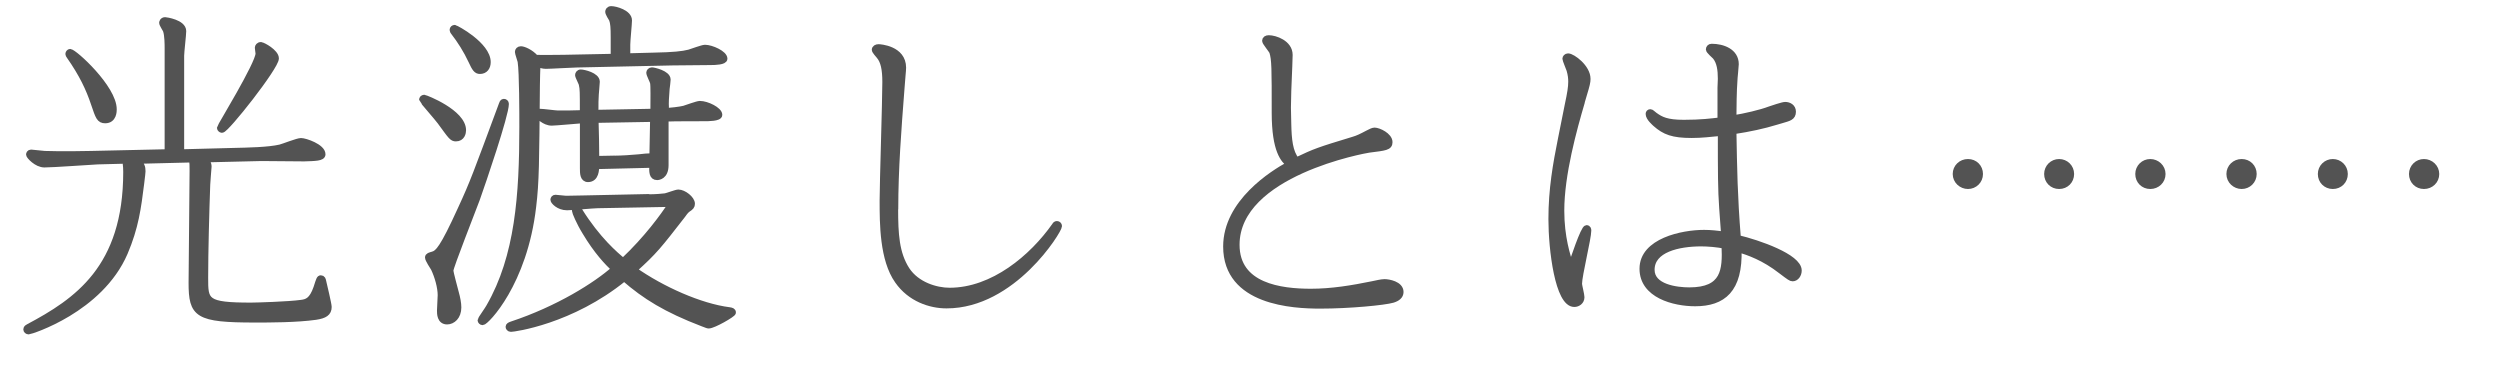
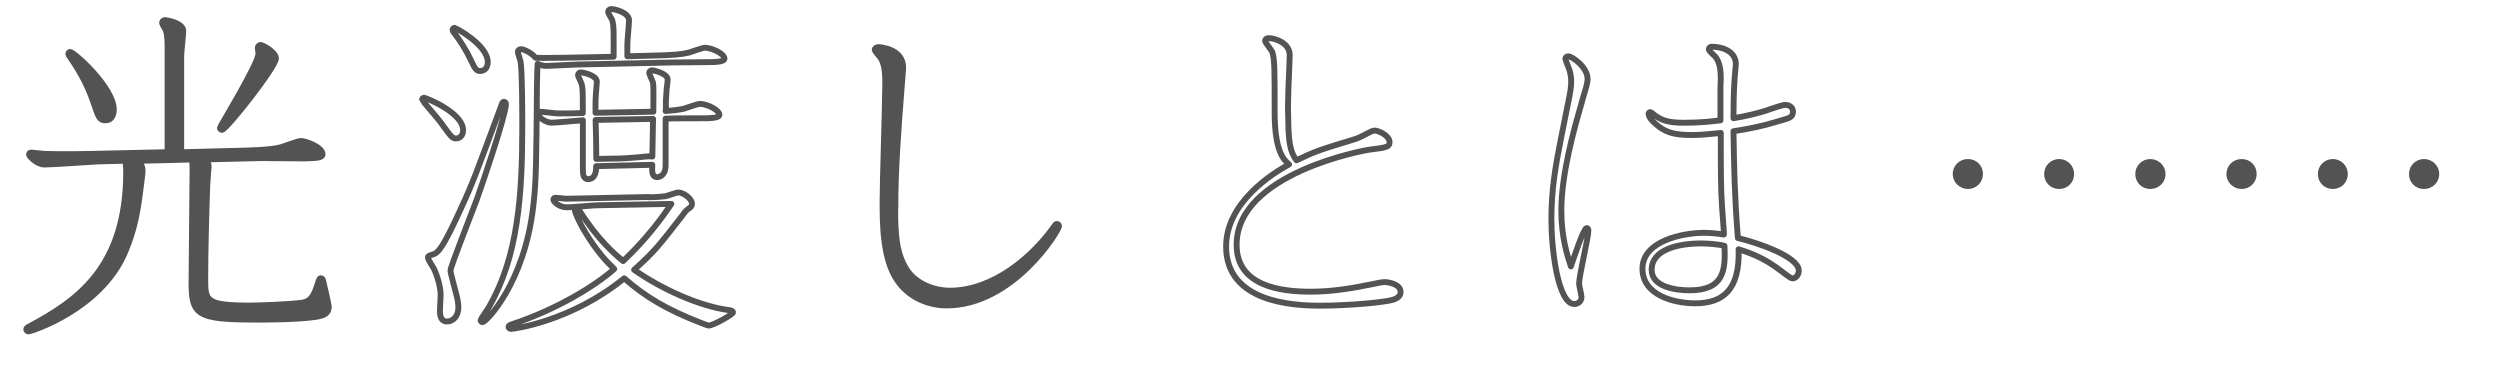
<svg xmlns="http://www.w3.org/2000/svg" id="_レイヤー_2" data-name="レイヤー 2" viewBox="0 0 423.82 62.31">
  <defs>
    <style>
      .cls-1 {
        fill: none;
        stroke: #535353;
        stroke-linejoin: round;
      }

      .cls-2 {
        fill: #535353;
        stroke-width: 0px;
      }
    </style>
  </defs>
  <g id="_文字" data-name="文字">
    <g>
      <g>
-         <path class="cls-1" d="m23.24,27.24c.81.64.93,1.1.93,1.8,0,.35-.06.52-.23,2.09-.52,4.12-.93,7.37-2.78,11.72-4.18,9.69-16.01,13.34-16.3,13.34-.23,0-.41-.17-.41-.35,0-.23.23-.35.35-.41,8.18-4.35,16.59-9.98,16.59-26.27,0-.29,0-1.1-.17-1.91l-4.64.12c-1.33.06-7.6.52-9.05.52-1.33,0-2.61-1.45-2.61-1.68,0-.12.06-.35.35-.35s1.97.23,2.32.23c3.13.12,7.19,0,7.89,0l12.93-.29V8.22c0-.64,0-2.26-.29-3.07-.06-.17-.64-1.04-.64-1.28,0-.06.06-.46.52-.46.12,0,3.07.41,3.07,1.86,0,.64-.35,3.54-.35,4.18v16.36l8.82-.23c2.55-.06,5.97-.12,7.95-.58.52-.12,2.96-1.1,3.54-1.1.7,0,3.65.99,3.65,2.26,0,.64-1.28.64-3.13.7-1.04,0-6.09-.06-7.25-.06l-9.63.23c.41.35.7.64.7,1.22,0,.23-.23,2.61-.23,3.07-.17,4.64-.35,11.43-.35,15.78,0,3.94,0,4.7,7.77,4.7.93,0,6.44-.17,8.47-.46,1.04-.12,1.86-.41,2.61-2.55.46-1.45.52-1.62.75-1.62.29,0,.35.23.41.52.17.75.93,3.89.93,4.35,0,1.04-.7,1.45-2.2,1.68-3.25.46-7.89.46-10.27.46-9.86,0-10.79-.81-10.79-6.26,0-2.67.17-15.95.17-18.97,0-.99,0-1.28-.12-1.91l-9.28.23ZM11.87,8.8c.7,0,7.42,6.09,7.42,9.74,0,.29,0,1.86-1.45,1.86-.99,0-1.16-.58-1.91-2.78-.87-2.61-2.03-5.05-4.18-8.12q-.17-.23-.17-.35c0-.17.17-.35.29-.35Zm32.36-1.16c.35,0,2.55,1.22,2.55,2.26,0,1.45-8.41,12.12-9.16,12.12-.12,0-.35-.17-.35-.35s6.55-10.85,6.55-12.59c0-.17-.12-.81-.12-.99s.17-.46.52-.46Z" />
+         <path class="cls-1" d="m23.24,27.24c.81.64.93,1.1.93,1.8,0,.35-.06.52-.23,2.09-.52,4.12-.93,7.37-2.78,11.72-4.18,9.69-16.01,13.34-16.3,13.34-.23,0-.41-.17-.41-.35,0-.23.23-.35.35-.41,8.18-4.35,16.59-9.98,16.59-26.27,0-.29,0-1.1-.17-1.91l-4.64.12c-1.33.06-7.6.52-9.05.52-1.33,0-2.61-1.45-2.61-1.68,0-.12.06-.35.35-.35s1.97.23,2.32.23c3.13.12,7.19,0,7.89,0l12.93-.29V8.22c0-.64,0-2.26-.29-3.07-.06-.17-.64-1.04-.64-1.28,0-.06.06-.46.52-.46.12,0,3.07.41,3.07,1.86,0,.64-.35,3.54-.35,4.18v16.36l8.82-.23c2.55-.06,5.97-.12,7.95-.58.52-.12,2.96-1.1,3.54-1.1.7,0,3.65.99,3.65,2.26,0,.64-1.28.64-3.13.7-1.04,0-6.09-.06-7.25-.06l-9.63.23c.41.35.7.64.7,1.22,0,.23-.23,2.61-.23,3.07-.17,4.64-.35,11.43-.35,15.78,0,3.94,0,4.7,7.77,4.7.93,0,6.44-.17,8.47-.46,1.04-.12,1.86-.41,2.61-2.55.46-1.45.52-1.62.75-1.62.29,0,.35.23.41.52.17.75.93,3.89.93,4.35,0,1.04-.7,1.45-2.2,1.68-3.25.46-7.89.46-10.27.46-9.86,0-10.79-.81-10.79-6.26,0-2.67.17-15.95.17-18.97,0-.99,0-1.28-.12-1.91l-9.28.23M11.87,8.8c.7,0,7.42,6.09,7.42,9.74,0,.29,0,1.86-1.45,1.86-.99,0-1.16-.58-1.91-2.78-.87-2.61-2.03-5.05-4.18-8.12q-.17-.23-.17-.35c0-.17.17-.35.29-.35Zm32.36-1.16c.35,0,2.55,1.22,2.55,2.26,0,1.45-8.41,12.12-9.16,12.12-.12,0-.35-.17-.35-.35s6.55-10.85,6.55-12.59c0-.17-.12-.81-.12-.99s.17-.46.52-.46Z" />
        <path class="cls-1" d="m71.9,16.57c.23,0,6.61,2.49,6.61,5.51,0,.41-.17,1.39-1.22,1.39-.64,0-.81-.29-2.67-2.84-.41-.58-3.07-3.6-3.07-3.71,0-.17.12-.35.35-.35Zm1.51,26.56c.81-.23,1.62-.93,4.7-7.71,2.09-4.52,2.55-5.86,6.96-17.75.06-.17.12-.41.35-.41.17,0,.35.12.35.35,0,1.86-3.89,13.28-4.93,16.18-.7,1.91-4.47,11.43-4.47,12.06,0,.46.75,3.07.93,3.83.23.81.41,1.74.41,2.44,0,1.57-.99,2.38-1.91,2.38-1.22,0-1.22-1.33-1.22-1.86,0-.41.12-2.15.12-2.61,0-1.33-.52-3.19-1.16-4.52-.17-.29-.99-1.51-.99-1.86,0-.29.29-.35.87-.52Zm3.65-38.4c.23,0,5.63,2.9,5.63,5.8,0,.87-.46,1.51-1.33,1.51-.58,0-.87-.41-1.45-1.68-.87-1.86-1.86-3.42-3.07-4.99-.06-.12-.12-.17-.12-.29,0-.23.17-.35.35-.35Zm26.97,4.87v-3.25c0-1.74-.06-2.44-.29-3.07-.12-.17-.64-1.04-.64-1.28,0-.17.12-.46.52-.46.75,0,3.02.64,3.02,1.91,0,.58-.29,3.42-.29,4.12v1.97l4.52-.12c3.25-.06,4.87-.23,5.97-.52.41-.12,2.26-.81,2.67-.81,1.1,0,3.31.99,3.31,1.86,0,.52-1.51.58-2.38.58-.93,0-5.34.06-6.38.06l-16.24.35c-.75,0-4.41.23-5.28.23-.52,0-.99-.17-1.39-.35-.06.41-.12,3.13-.12,3.6-.12,13.22-.12,16.36-.64,20.65-1.51,12.99-8,19.55-8.58,19.55-.17,0-.35-.17-.35-.35,0-.12,1.28-1.91,1.45-2.26,4.93-8.53,5.63-19.02,5.63-30.45,0-2.26,0-9.28-.29-11.14-.06-.29-.46-1.39-.46-1.62s.17-.46.52-.46c.46,0,1.68.52,2.49,1.45,1.04.06,3.54,0,4.81,0l8.41-.17Zm5.92,23.84c1.22,0,2.49-.12,2.84-.17.35-.06,1.86-.64,2.2-.64.93,0,2.32,1.1,2.32,1.91,0,.41-.17.58-.7.93-.35.23-.75.81-.87.99-4.06,5.22-4.76,6.15-8.24,9.28,4.7,3.31,11.19,6.21,16.12,6.84.41.06.64.12.64.41s-3.31,2.2-4.12,2.2c-.17,0-.41-.12-1.04-.35-6.21-2.38-9.74-4.58-13.28-7.66-8.99,7.31-18.73,8.58-19.2,8.58-.29,0-.41-.23-.41-.35,0-.17.17-.29.52-.41,7.89-2.61,14.33-6.67,17.4-9.4-1.16-1.1-2.96-2.96-4.93-6.26-1.04-1.68-1.74-3.42-1.74-3.6,0-.12.06-.35.35-.35.17,0,.29.06.41.29,3.07,4.93,6.15,7.54,7.42,8.58,4.12-3.89,6.67-7.48,8.18-9.69l-12.47.23c-.7,0-4.35.35-5.22.35-1.45,0-2.32-1.04-2.32-1.28,0-.17.12-.35.35-.35s1.51.17,1.8.17c.7,0,2.38-.06,3.19-.06l10.79-.23Zm.06-14.5h.75c0-2.2.06-4.35-.06-4.93-.06-.29-.64-1.39-.64-1.68,0-.17.17-.41.46-.41s2.67.52,2.67,1.57c0,.12-.12,1.33-.17,1.57-.12,1.33-.17,2.61-.12,3.07l-.06.7c.81-.06,2.44-.23,3.13-.41.41-.12,2.26-.81,2.67-.81,1.22,0,3.31,1.04,3.31,1.86,0,.58-1.86.58-2.61.58-1.33,0-5.1,0-6.5.06v7.89c0,1.97-1.28,2.03-1.45,2.03-.87,0-.87-.93-.81-2.09l-9.51.23c0,.52,0,2.2-1.39,2.2-.87,0-.87-1.04-.87-1.8v-8.18c-.81.06-4.76.41-5.28.41-1.22,0-2.38-1.16-2.38-1.45,0-.23.17-.41.35-.41.52,0,2.67.29,3.07.29,1.28,0,2.9,0,4.23-.06,0-3.65,0-4.06-.17-4.81,0-.23-.64-1.39-.64-1.62,0-.17.12-.46.46-.46.52,0,2.73.52,2.73,1.57,0,.35-.17,1.91-.17,2.2-.06.7-.06,1.45-.06,3.07l9.05-.17Zm-5.86,7.95c1.04,0,3.07-.12,4.12-.23.46-.06,1.91-.23,2.32-.12,0-.93.12-5.39.12-6.38l-9.74.17c.06,1.33.12,5.28.12,6.61l3.07-.06Z" />
        <path class="cls-1" d="m151.76,35.42c0,4.23.17,7.54,1.97,10.32,1.68,2.55,4.93,3.54,7.25,3.54,7.37,0,14.04-5.63,17.86-11.08.06-.12.17-.23.35-.23s.35.17.35.35c0,.75-7.77,13.46-19.08,13.46-2.73,0-6.15-1.1-8.29-4.18-2.55-3.6-2.55-9.69-2.55-13.63,0-2.84.46-16.88.46-20.07,0-2.15-.29-3.54-1.04-4.41-.12-.12-.75-.87-.75-1.04,0-.29.29-.46.64-.46.23,0,4.18.23,4.18,3.48,0,.52-.17,1.91-.29,3.77-.52,6.73-1.04,13.46-1.04,20.18Z" />
        <path class="cls-1" d="m233.78,47.94c.41-.06.58-.12.93-.12.7,0,2.73.35,2.73,1.68,0,.7-.58,1.1-1.33,1.33-1.39.41-7.31.99-12.3.99-4.52,0-15.95-.52-15.95-10.03,0-7.48,7.89-12.41,10.67-13.92-.87-.75-2.44-2.2-2.44-8.76,0-7.54,0-8.99-.41-10.32-.12-.29-1.22-1.62-1.22-1.86,0-.29.23-.46.64-.46,1.04,0,3.54.81,3.54,2.84,0,.52-.06,1.68-.06,1.91l-.17,4.18-.06,2.84.06,2.84c.06,2.49.23,4.7,1.39,6.09,3.19-1.51,3.65-1.68,9.57-3.48.81-.23,1.39-.52,2.49-1.1.46-.23.87-.46,1.16-.46.7,0,2.55.87,2.55,1.97,0,.87-.7.93-3.48,1.28-.52.06-22.45,3.94-22.45,16.12,0,7.02,7.48,7.95,12.59,7.95,3.54,0,7.02-.58,10.44-1.28l1.1-.23Z" />
        <path class="cls-1" d="m268.17,17.32c-1.33,4.52-3.48,12.24-3.48,18.39,0,4.52,1.04,7.71,1.62,9.45.35-1.04,2.15-6.5,2.67-6.5.23,0,.29.23.29.41,0,1.33-1.57,7.6-1.57,9.05,0,.29.41,1.86.41,2.26,0,.75-.64,1.16-1.22,1.16-2.78,0-3.89-9.28-3.89-14.38s.75-9.28,1.62-13.63l1.16-5.8c.41-1.91.58-2.96.58-3.89,0-.58-.06-1.16-.29-1.97-.12-.35-.7-1.74-.7-1.91s.17-.41.46-.41c.75,0,3.31,1.86,3.31,3.83,0,.52-.12,1.04-.58,2.55l-.41,1.39Zm23.49-2.38c0-.23.06-1.33.06-1.57,0-1.51-.17-2.84-.93-3.77-.17-.17-1.1-.99-1.1-1.22s.17-.46.46-.46c1.91,0,4.12.81,4.12,2.96,0,.41-.23,2.38-.23,2.84-.12,1.39-.17,4.76-.17,6.32,1.86-.29,4.64-.93,6.15-1.51.35-.12,2.2-.75,2.61-.75.64,0,1.33.35,1.33,1.16,0,.99-.75,1.1-1.91,1.45l-.99.29c-2.09.64-4.47,1.16-7.19,1.57.12,6.44.17,10.79.75,18.1,3.42.81,10.32,3.19,10.32,5.51,0,.7-.46,1.33-1.04,1.33-.29,0-.52-.17-1.91-1.22-2.96-2.32-5.57-3.19-7.25-3.71.23,6.9-2.67,9.16-7.37,9.16-3.6,0-8.93-1.39-8.93-5.86,0-4.7,6.79-6.09,10.44-6.09,1.1,0,2.26.12,3.36.29v-.46l-.29-4c-.23-3.13-.23-6.26-.23-12.76-1.86.17-3.19.35-4.93.35-3.19,0-4.58-.52-6.15-1.91-.17-.17-1.16-.99-1.16-1.68,0-.17.12-.29.29-.29s.29.17.75.52c1.04.75,2.03,1.28,4.93,1.28s4.7-.23,6.21-.41v-5.45Zm-3.25,26.33c-3.83,0-8.41.99-8.41,4.47,0,2.96,4.23,3.48,6.38,3.48,5.92,0,6.15-3.42,5.97-7.54-1.04-.29-2.96-.41-3.94-.41Z" />
        <path class="cls-1" d="m335.67,29.5c0,1.16-.93,2.04-2.04,2.04s-2.09-.88-2.09-2.04.93-2.04,2.09-2.04,2.04.88,2.04,2.04Zm15.45,0c0,1.16-.88,2.04-2.04,2.04s-2.04-.88-2.04-2.04.93-2.04,2.04-2.04,2.04.88,2.04,2.04Zm15.5,0c0,1.16-.93,2.04-2.09,2.04s-2.04-.88-2.04-2.04.93-2.04,2.04-2.04,2.09.88,2.09,2.04Z" />
        <path class="cls-1" d="m382.07,29.5c0,1.16-.93,2.04-2.04,2.04s-2.09-.88-2.09-2.04.93-2.04,2.09-2.04,2.04.88,2.04,2.04Zm15.45,0c0,1.16-.88,2.04-2.04,2.04s-2.04-.88-2.04-2.04.93-2.04,2.04-2.04,2.04.88,2.04,2.04Zm15.5,0c0,1.16-.93,2.04-2.09,2.04s-2.04-.88-2.04-2.04.93-2.04,2.04-2.04,2.09.88,2.09,2.04Z" />
      </g>
      <g>
        <path class="cls-2" d="m23.24,27.24c.81.64.93,1.1.93,1.8,0,.35-.06.52-.23,2.09-.52,4.12-.93,7.37-2.78,11.72-4.18,9.69-16.01,13.34-16.3,13.34-.23,0-.41-.17-.41-.35,0-.23.23-.35.35-.41,8.18-4.35,16.59-9.98,16.59-26.27,0-.29,0-1.1-.17-1.91l-4.64.12c-1.33.06-7.6.52-9.05.52-1.33,0-2.61-1.45-2.61-1.68,0-.12.06-.35.35-.35s1.97.23,2.32.23c3.13.12,7.19,0,7.89,0l12.93-.29V8.22c0-.64,0-2.26-.29-3.07-.06-.17-.64-1.04-.64-1.28,0-.06.06-.46.52-.46.12,0,3.07.41,3.07,1.86,0,.64-.35,3.54-.35,4.18v16.36l8.82-.23c2.55-.06,5.97-.12,7.95-.58.52-.12,2.96-1.1,3.54-1.1.7,0,3.65.99,3.65,2.26,0,.64-1.28.64-3.13.7-1.04,0-6.09-.06-7.25-.06l-9.63.23c.41.35.7.64.7,1.22,0,.23-.23,2.61-.23,3.07-.17,4.64-.35,11.43-.35,15.78,0,3.94,0,4.7,7.77,4.7.93,0,6.44-.17,8.47-.46,1.04-.12,1.86-.41,2.61-2.55.46-1.45.52-1.62.75-1.62.29,0,.35.23.41.52.17.75.93,3.89.93,4.35,0,1.04-.7,1.45-2.2,1.68-3.25.46-7.89.46-10.27.46-9.86,0-10.79-.81-10.79-6.26,0-2.67.17-15.95.17-18.97,0-.99,0-1.28-.12-1.91l-9.28.23ZM11.87,8.8c.7,0,7.42,6.09,7.42,9.74,0,.29,0,1.86-1.45,1.86-.99,0-1.16-.58-1.91-2.78-.87-2.61-2.03-5.05-4.18-8.12q-.17-.23-.17-.35c0-.17.17-.35.29-.35Zm32.36-1.16c.35,0,2.55,1.22,2.55,2.26,0,1.45-8.41,12.12-9.16,12.12-.12,0-.35-.17-.35-.35s6.55-10.85,6.55-12.59c0-.17-.12-.81-.12-.99s.17-.46.52-.46Z" />
-         <path class="cls-2" d="m71.9,16.57c.23,0,6.61,2.49,6.61,5.51,0,.41-.17,1.39-1.22,1.39-.64,0-.81-.29-2.67-2.84-.41-.58-3.07-3.6-3.07-3.71,0-.17.12-.35.35-.35Zm1.51,26.56c.81-.23,1.62-.93,4.7-7.71,2.09-4.52,2.55-5.86,6.96-17.75.06-.17.12-.41.35-.41.17,0,.35.12.35.35,0,1.86-3.89,13.28-4.93,16.18-.7,1.91-4.47,11.43-4.47,12.06,0,.46.75,3.07.93,3.83.23.81.41,1.74.41,2.44,0,1.57-.99,2.38-1.91,2.38-1.22,0-1.22-1.33-1.22-1.86,0-.41.12-2.15.12-2.61,0-1.33-.52-3.19-1.16-4.52-.17-.29-.99-1.51-.99-1.86,0-.29.29-.35.87-.52Zm3.65-38.4c.23,0,5.63,2.9,5.63,5.8,0,.87-.46,1.51-1.33,1.51-.58,0-.87-.41-1.45-1.68-.87-1.86-1.86-3.42-3.07-4.99-.06-.12-.12-.17-.12-.29,0-.23.17-.35.35-.35Zm26.97,4.87v-3.25c0-1.74-.06-2.44-.29-3.07-.12-.17-.64-1.04-.64-1.28,0-.17.12-.46.52-.46.75,0,3.02.64,3.02,1.91,0,.58-.29,3.42-.29,4.12v1.97l4.52-.12c3.25-.06,4.87-.23,5.97-.52.41-.12,2.26-.81,2.67-.81,1.1,0,3.31.99,3.31,1.86,0,.52-1.51.58-2.38.58-.93,0-5.34.06-6.38.06l-16.24.35c-.75,0-4.41.23-5.28.23-.52,0-.99-.17-1.39-.35-.06.41-.12,3.13-.12,3.6-.12,13.22-.12,16.36-.64,20.65-1.51,12.99-8,19.55-8.58,19.55-.17,0-.35-.17-.35-.35,0-.12,1.28-1.91,1.45-2.26,4.93-8.53,5.63-19.02,5.63-30.45,0-2.26,0-9.28-.29-11.14-.06-.29-.46-1.39-.46-1.62s.17-.46.52-.46c.46,0,1.68.52,2.49,1.45,1.04.06,3.54,0,4.81,0l8.41-.17Zm5.92,23.84c1.22,0,2.49-.12,2.84-.17.35-.06,1.86-.64,2.2-.64.93,0,2.32,1.1,2.32,1.91,0,.41-.17.58-.7.93-.35.23-.75.81-.87.99-4.06,5.22-4.76,6.15-8.24,9.28,4.7,3.31,11.19,6.21,16.12,6.84.41.06.64.12.64.41s-3.31,2.2-4.12,2.2c-.17,0-.41-.12-1.04-.35-6.21-2.38-9.74-4.58-13.28-7.66-8.99,7.31-18.73,8.58-19.2,8.58-.29,0-.41-.23-.41-.35,0-.17.17-.29.52-.41,7.89-2.61,14.33-6.67,17.4-9.4-1.16-1.1-2.96-2.96-4.93-6.26-1.04-1.68-1.74-3.42-1.74-3.6,0-.12.06-.35.35-.35.17,0,.29.06.41.29,3.07,4.93,6.15,7.54,7.42,8.58,4.12-3.89,6.67-7.48,8.18-9.69l-12.47.23c-.7,0-4.35.35-5.22.35-1.45,0-2.32-1.04-2.32-1.28,0-.17.12-.35.35-.35s1.51.17,1.8.17c.7,0,2.38-.06,3.19-.06l10.79-.23Zm.06-14.5h.75c0-2.2.06-4.35-.06-4.93-.06-.29-.64-1.39-.64-1.68,0-.17.17-.41.46-.41s2.67.52,2.67,1.57c0,.12-.12,1.33-.17,1.57-.12,1.33-.17,2.61-.12,3.07l-.06.7c.81-.06,2.44-.23,3.13-.41.41-.12,2.26-.81,2.67-.81,1.22,0,3.31,1.04,3.31,1.86,0,.58-1.86.58-2.61.58-1.33,0-5.1,0-6.5.06v7.89c0,1.97-1.28,2.03-1.45,2.03-.87,0-.87-.93-.81-2.09l-9.51.23c0,.52,0,2.2-1.39,2.2-.87,0-.87-1.04-.87-1.8v-8.18c-.81.06-4.76.41-5.28.41-1.22,0-2.38-1.16-2.38-1.45,0-.23.17-.41.35-.41.52,0,2.67.29,3.07.29,1.28,0,2.9,0,4.23-.06,0-3.65,0-4.06-.17-4.81,0-.23-.64-1.39-.64-1.62,0-.17.12-.46.46-.46.52,0,2.73.52,2.73,1.57,0,.35-.17,1.91-.17,2.2-.06.7-.06,1.45-.06,3.07l9.05-.17Zm-5.86,7.95c1.04,0,3.07-.12,4.12-.23.46-.06,1.91-.23,2.32-.12,0-.93.12-5.39.12-6.38l-9.74.17c.06,1.33.12,5.28.12,6.61l3.07-.06Z" />
        <path class="cls-2" d="m151.76,35.42c0,4.23.17,7.54,1.97,10.32,1.68,2.55,4.93,3.54,7.25,3.54,7.37,0,14.04-5.63,17.86-11.08.06-.12.17-.23.35-.23s.35.17.35.35c0,.75-7.77,13.46-19.08,13.46-2.73,0-6.15-1.1-8.29-4.18-2.55-3.6-2.55-9.69-2.55-13.63,0-2.84.46-16.88.46-20.07,0-2.15-.29-3.54-1.04-4.41-.12-.12-.75-.87-.75-1.04,0-.29.29-.46.64-.46.23,0,4.18.23,4.18,3.48,0,.52-.17,1.91-.29,3.77-.52,6.73-1.04,13.46-1.04,20.18Z" />
-         <path class="cls-2" d="m233.78,47.94c.41-.06.58-.12.93-.12.7,0,2.73.35,2.73,1.68,0,.7-.58,1.1-1.33,1.33-1.39.41-7.31.99-12.3.99-4.52,0-15.95-.52-15.95-10.03,0-7.48,7.89-12.41,10.67-13.92-.87-.75-2.44-2.2-2.44-8.76,0-7.54,0-8.99-.41-10.32-.12-.29-1.22-1.62-1.22-1.86,0-.29.23-.46.64-.46,1.04,0,3.54.81,3.54,2.84,0,.52-.06,1.68-.06,1.91l-.17,4.18-.06,2.84.06,2.84c.06,2.49.23,4.7,1.39,6.09,3.19-1.51,3.65-1.68,9.57-3.48.81-.23,1.39-.52,2.49-1.1.46-.23.87-.46,1.16-.46.7,0,2.55.87,2.55,1.97,0,.87-.7.93-3.48,1.28-.52.06-22.45,3.94-22.45,16.12,0,7.02,7.48,7.95,12.59,7.95,3.54,0,7.02-.58,10.44-1.28l1.1-.23Z" />
-         <path class="cls-2" d="m268.17,17.32c-1.33,4.52-3.48,12.24-3.48,18.39,0,4.52,1.04,7.71,1.62,9.45.35-1.04,2.15-6.5,2.67-6.5.23,0,.29.23.29.41,0,1.33-1.57,7.6-1.57,9.05,0,.29.41,1.86.41,2.26,0,.75-.64,1.16-1.22,1.16-2.78,0-3.89-9.28-3.89-14.38s.75-9.28,1.62-13.63l1.16-5.8c.41-1.91.58-2.96.58-3.89,0-.58-.06-1.16-.29-1.97-.12-.35-.7-1.74-.7-1.91s.17-.41.46-.41c.75,0,3.31,1.86,3.31,3.83,0,.52-.12,1.04-.58,2.55l-.41,1.39Zm23.49-2.38c0-.23.06-1.33.06-1.57,0-1.51-.17-2.84-.93-3.77-.17-.17-1.1-.99-1.1-1.22s.17-.46.46-.46c1.91,0,4.12.81,4.12,2.96,0,.41-.23,2.38-.23,2.84-.12,1.39-.17,4.76-.17,6.32,1.86-.29,4.64-.93,6.15-1.51.35-.12,2.2-.75,2.61-.75.64,0,1.33.35,1.33,1.16,0,.99-.75,1.1-1.91,1.45l-.99.29c-2.09.64-4.47,1.16-7.19,1.57.12,6.44.17,10.79.75,18.1,3.42.81,10.32,3.19,10.32,5.51,0,.7-.46,1.33-1.04,1.33-.29,0-.52-.17-1.91-1.22-2.96-2.32-5.57-3.19-7.25-3.71.23,6.9-2.67,9.16-7.37,9.16-3.6,0-8.93-1.39-8.93-5.86,0-4.7,6.79-6.09,10.44-6.09,1.1,0,2.26.12,3.36.29v-.46l-.29-4c-.23-3.13-.23-6.26-.23-12.76-1.86.17-3.19.35-4.93.35-3.19,0-4.58-.52-6.15-1.91-.17-.17-1.16-.99-1.16-1.68,0-.17.12-.29.29-.29s.29.17.75.52c1.04.75,2.03,1.28,4.93,1.28s4.7-.23,6.21-.41v-5.45Zm-3.25,26.33c-3.83,0-8.41.99-8.41,4.47,0,2.96,4.23,3.48,6.38,3.48,5.92,0,6.15-3.42,5.97-7.54-1.04-.29-2.96-.41-3.94-.41Z" />
        <path class="cls-2" d="m335.67,29.5c0,1.16-.93,2.04-2.04,2.04s-2.09-.88-2.09-2.04.93-2.04,2.09-2.04,2.04.88,2.04,2.04Zm15.45,0c0,1.16-.88,2.04-2.04,2.04s-2.04-.88-2.04-2.04.93-2.04,2.04-2.04,2.04.88,2.04,2.04Zm15.5,0c0,1.16-.93,2.04-2.09,2.04s-2.04-.88-2.04-2.04.93-2.04,2.04-2.04,2.09.88,2.09,2.04Z" />
        <path class="cls-2" d="m382.07,29.5c0,1.16-.93,2.04-2.04,2.04s-2.09-.88-2.09-2.04.93-2.04,2.09-2.04,2.04.88,2.04,2.04Zm15.45,0c0,1.16-.88,2.04-2.04,2.04s-2.04-.88-2.04-2.04.93-2.04,2.04-2.04,2.04.88,2.04,2.04Zm15.5,0c0,1.16-.93,2.04-2.09,2.04s-2.04-.88-2.04-2.04.93-2.04,2.04-2.04,2.09.88,2.09,2.04Z" />
      </g>
    </g>
  </g>
</svg>